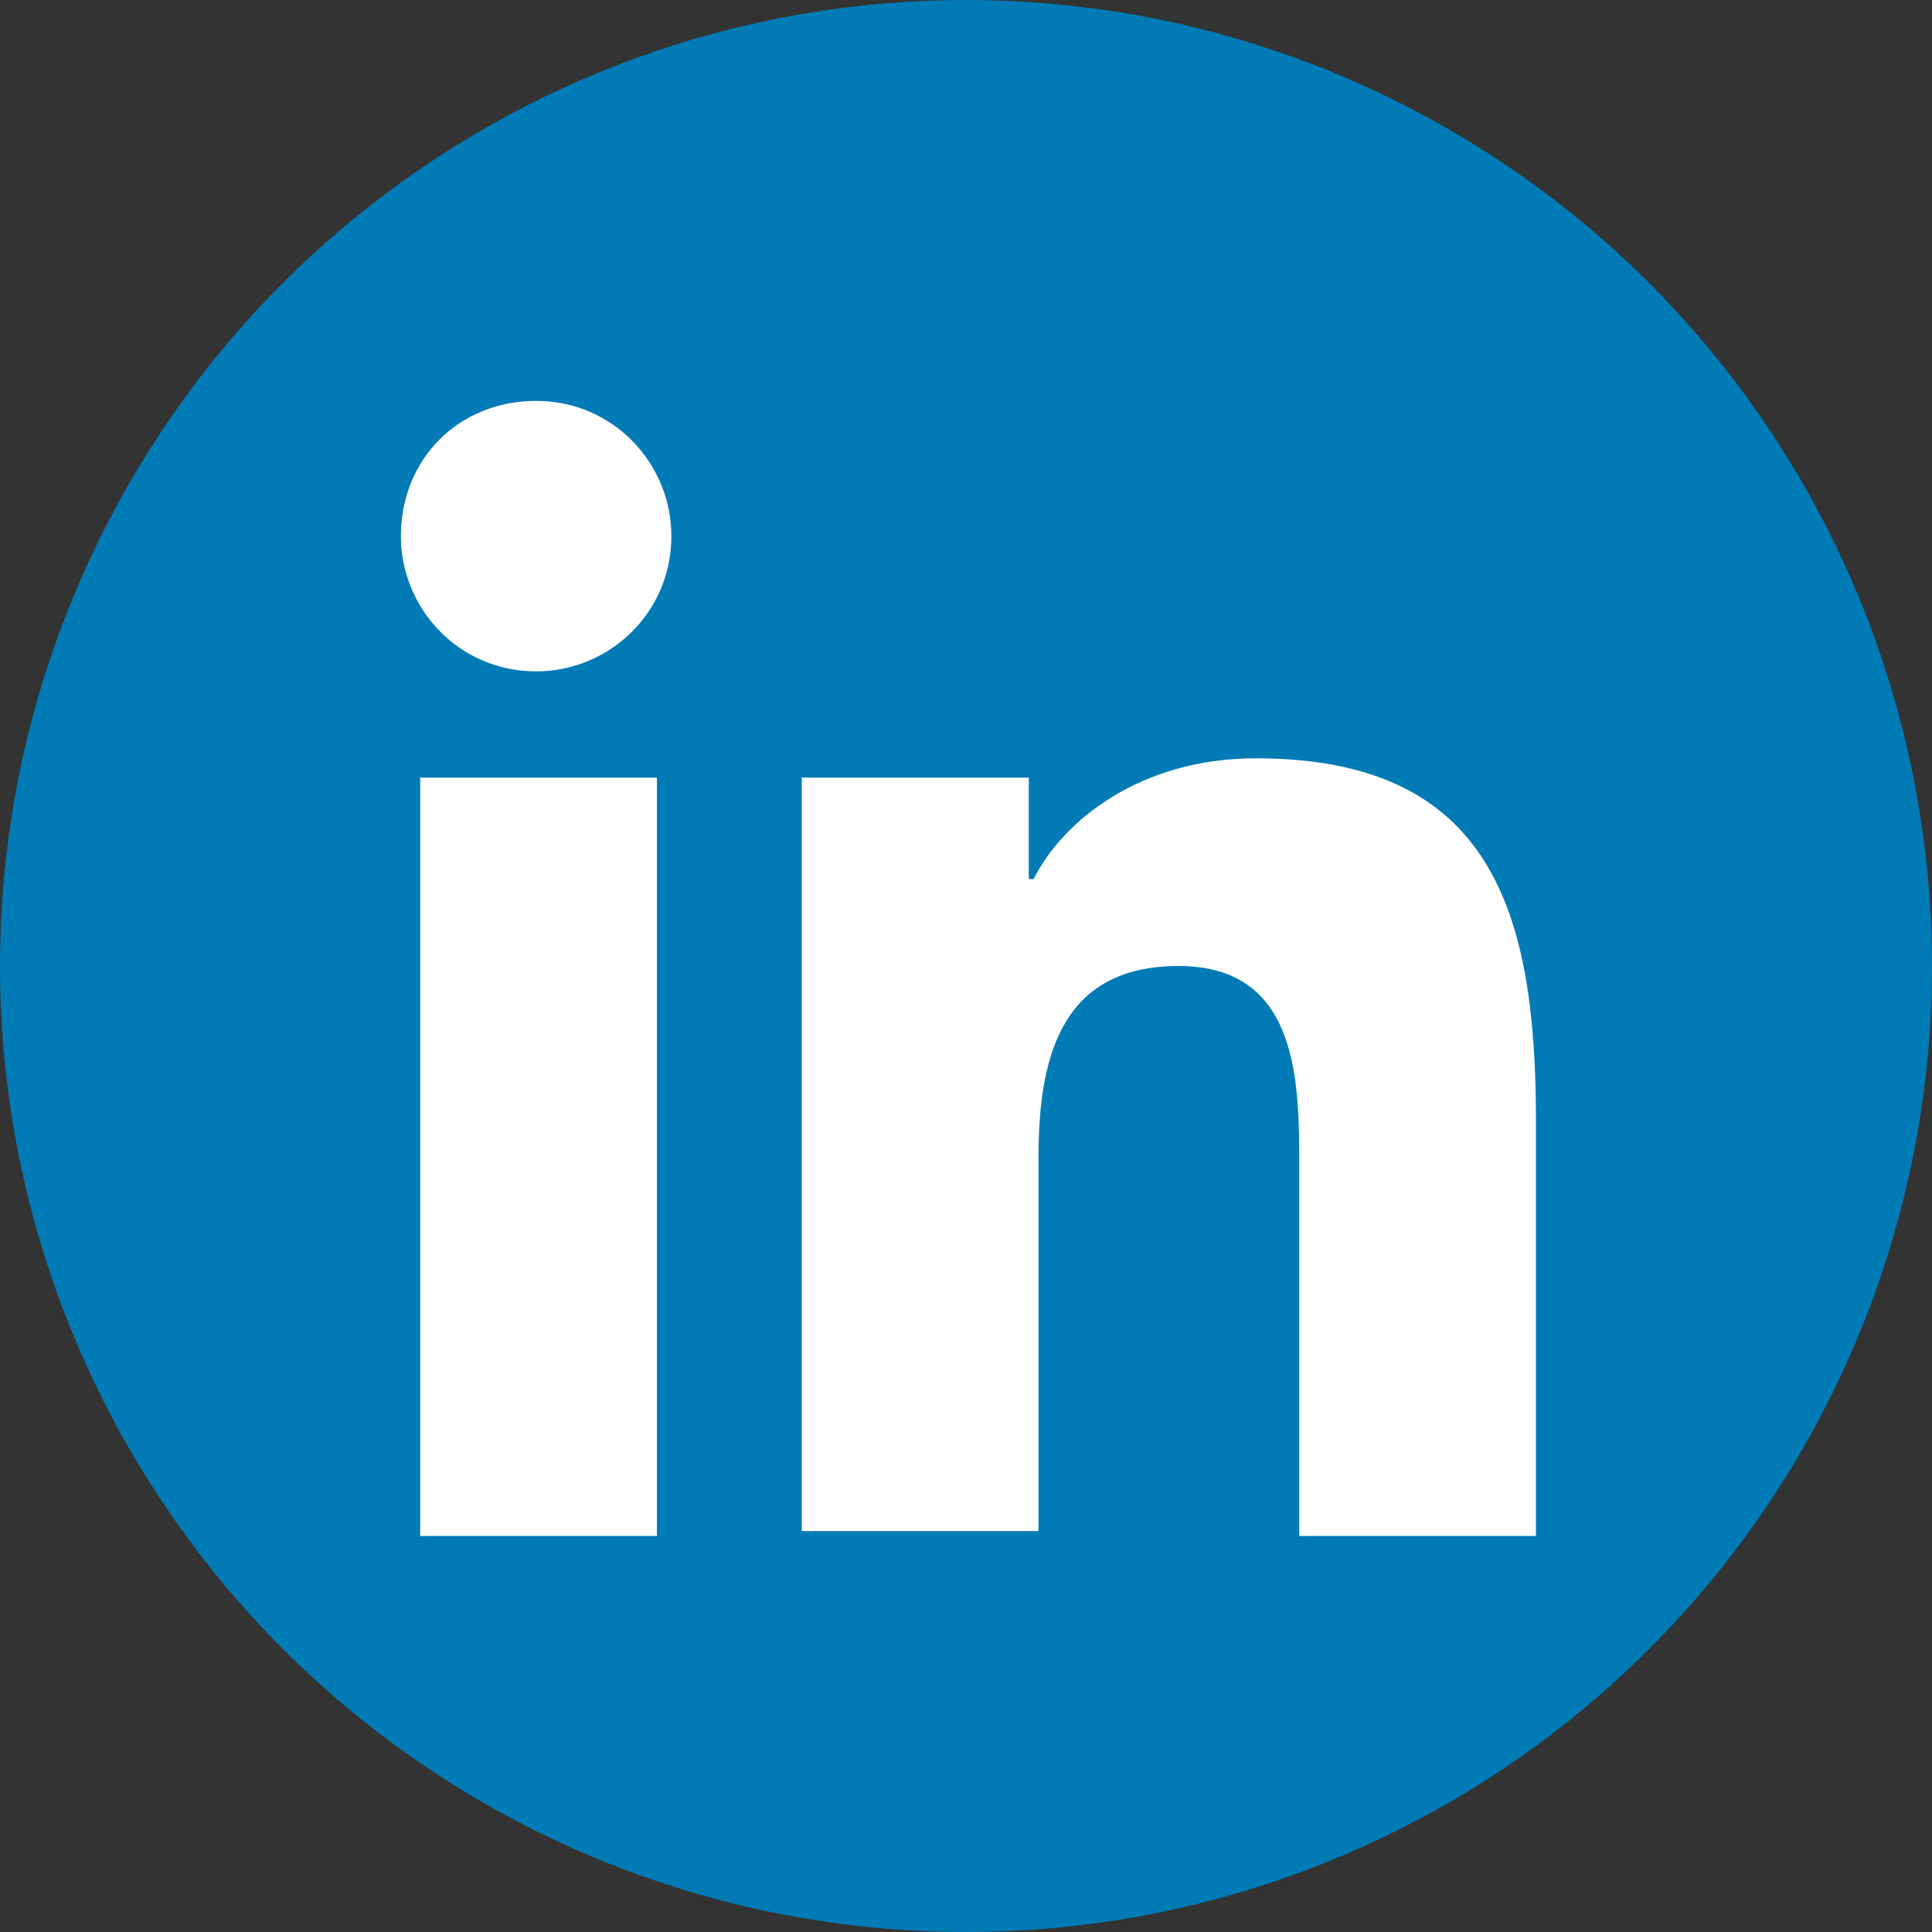
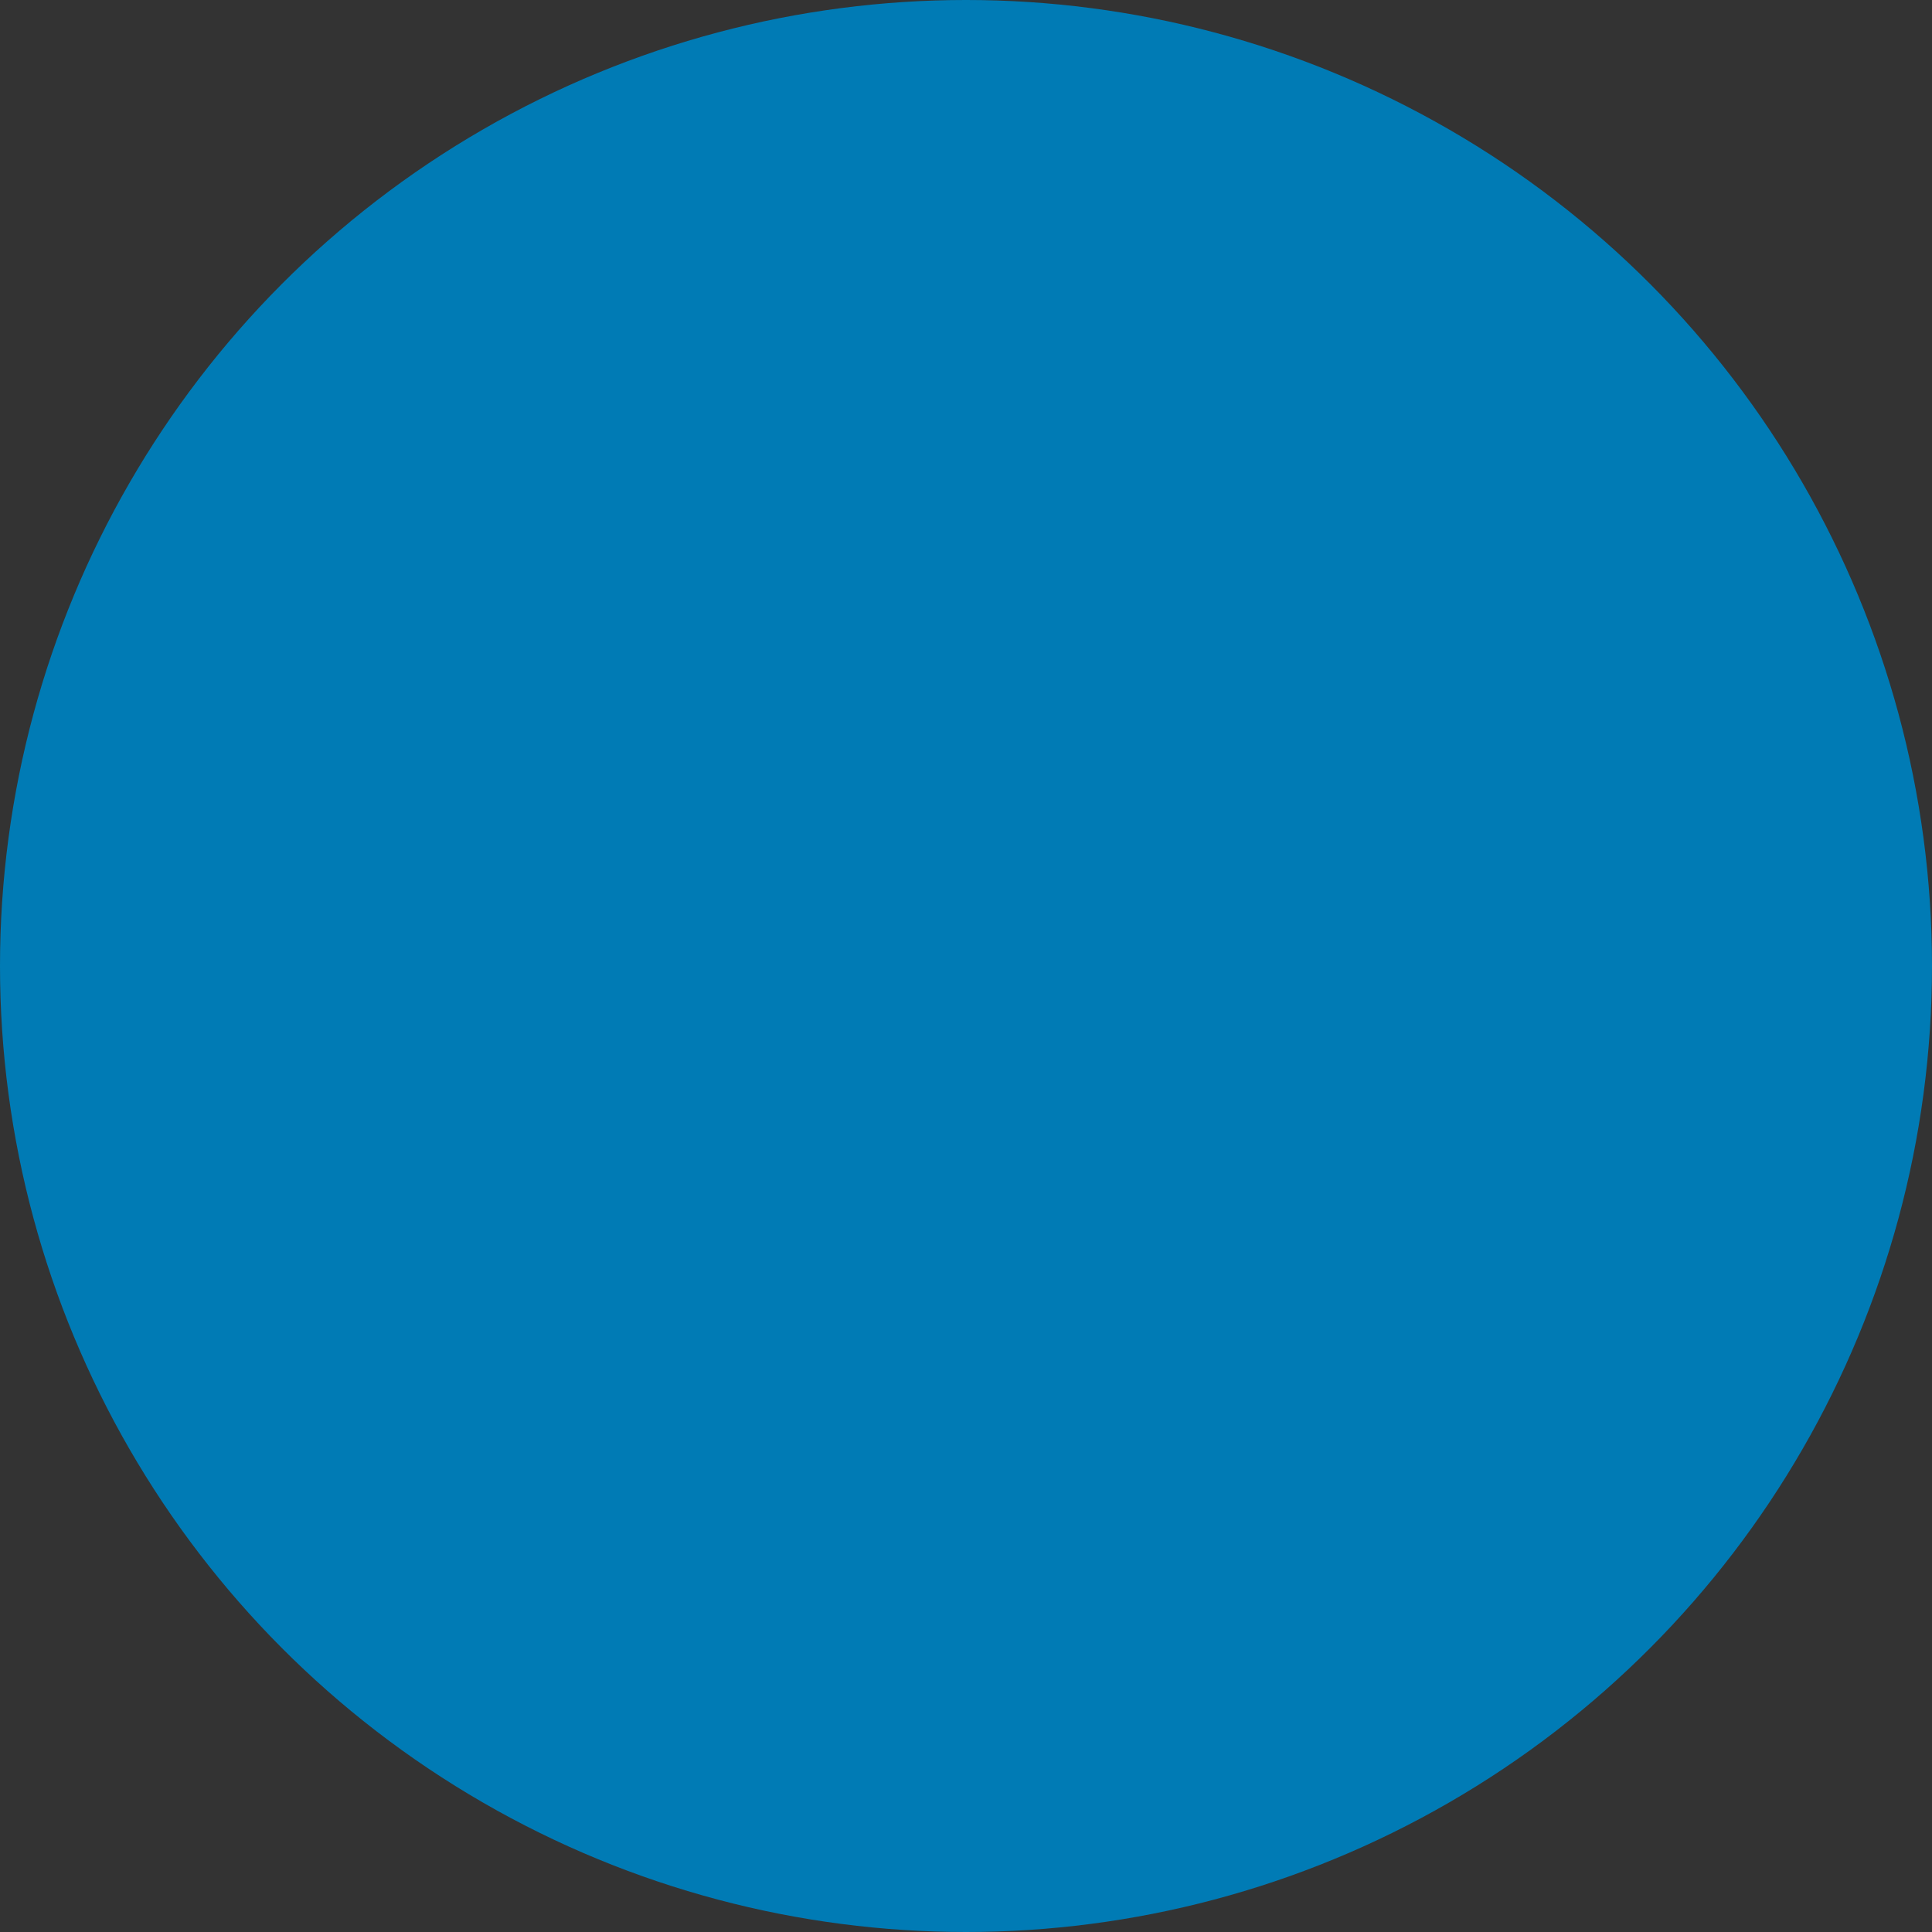
<svg xmlns="http://www.w3.org/2000/svg" id="Layer_1" viewBox="0 0 40 40">
  <rect x="0" y="0" width="40" height="40" fill="#333333" stroke="none" />
  <style>.st0{fill:#007bb5}.st1{fill:#fff}</style>
  <circle class="st0" cx="20" cy="20" r="20" />
-   <path class="st1" d="M8.7 16.1h4.9v15.7H8.7V16.1zm2.4-7.8c1.6 0 2.8 1.3 2.8 2.8 0 1.6-1.3 2.8-2.8 2.8-1.6 0-2.8-1.3-2.8-2.8 0-1.6 1.2-2.8 2.8-2.8M16.6 16.1h4.7v2.1h.1c.6-1.2 2.2-2.5 4.6-2.5 4.9 0 5.8 3.2 5.8 7.5v8.6h-4.9v-7.6c0-1.8 0-4.2-2.5-4.2s-2.9 2-2.9 4v7.7h-4.9V16.1z" />
</svg>